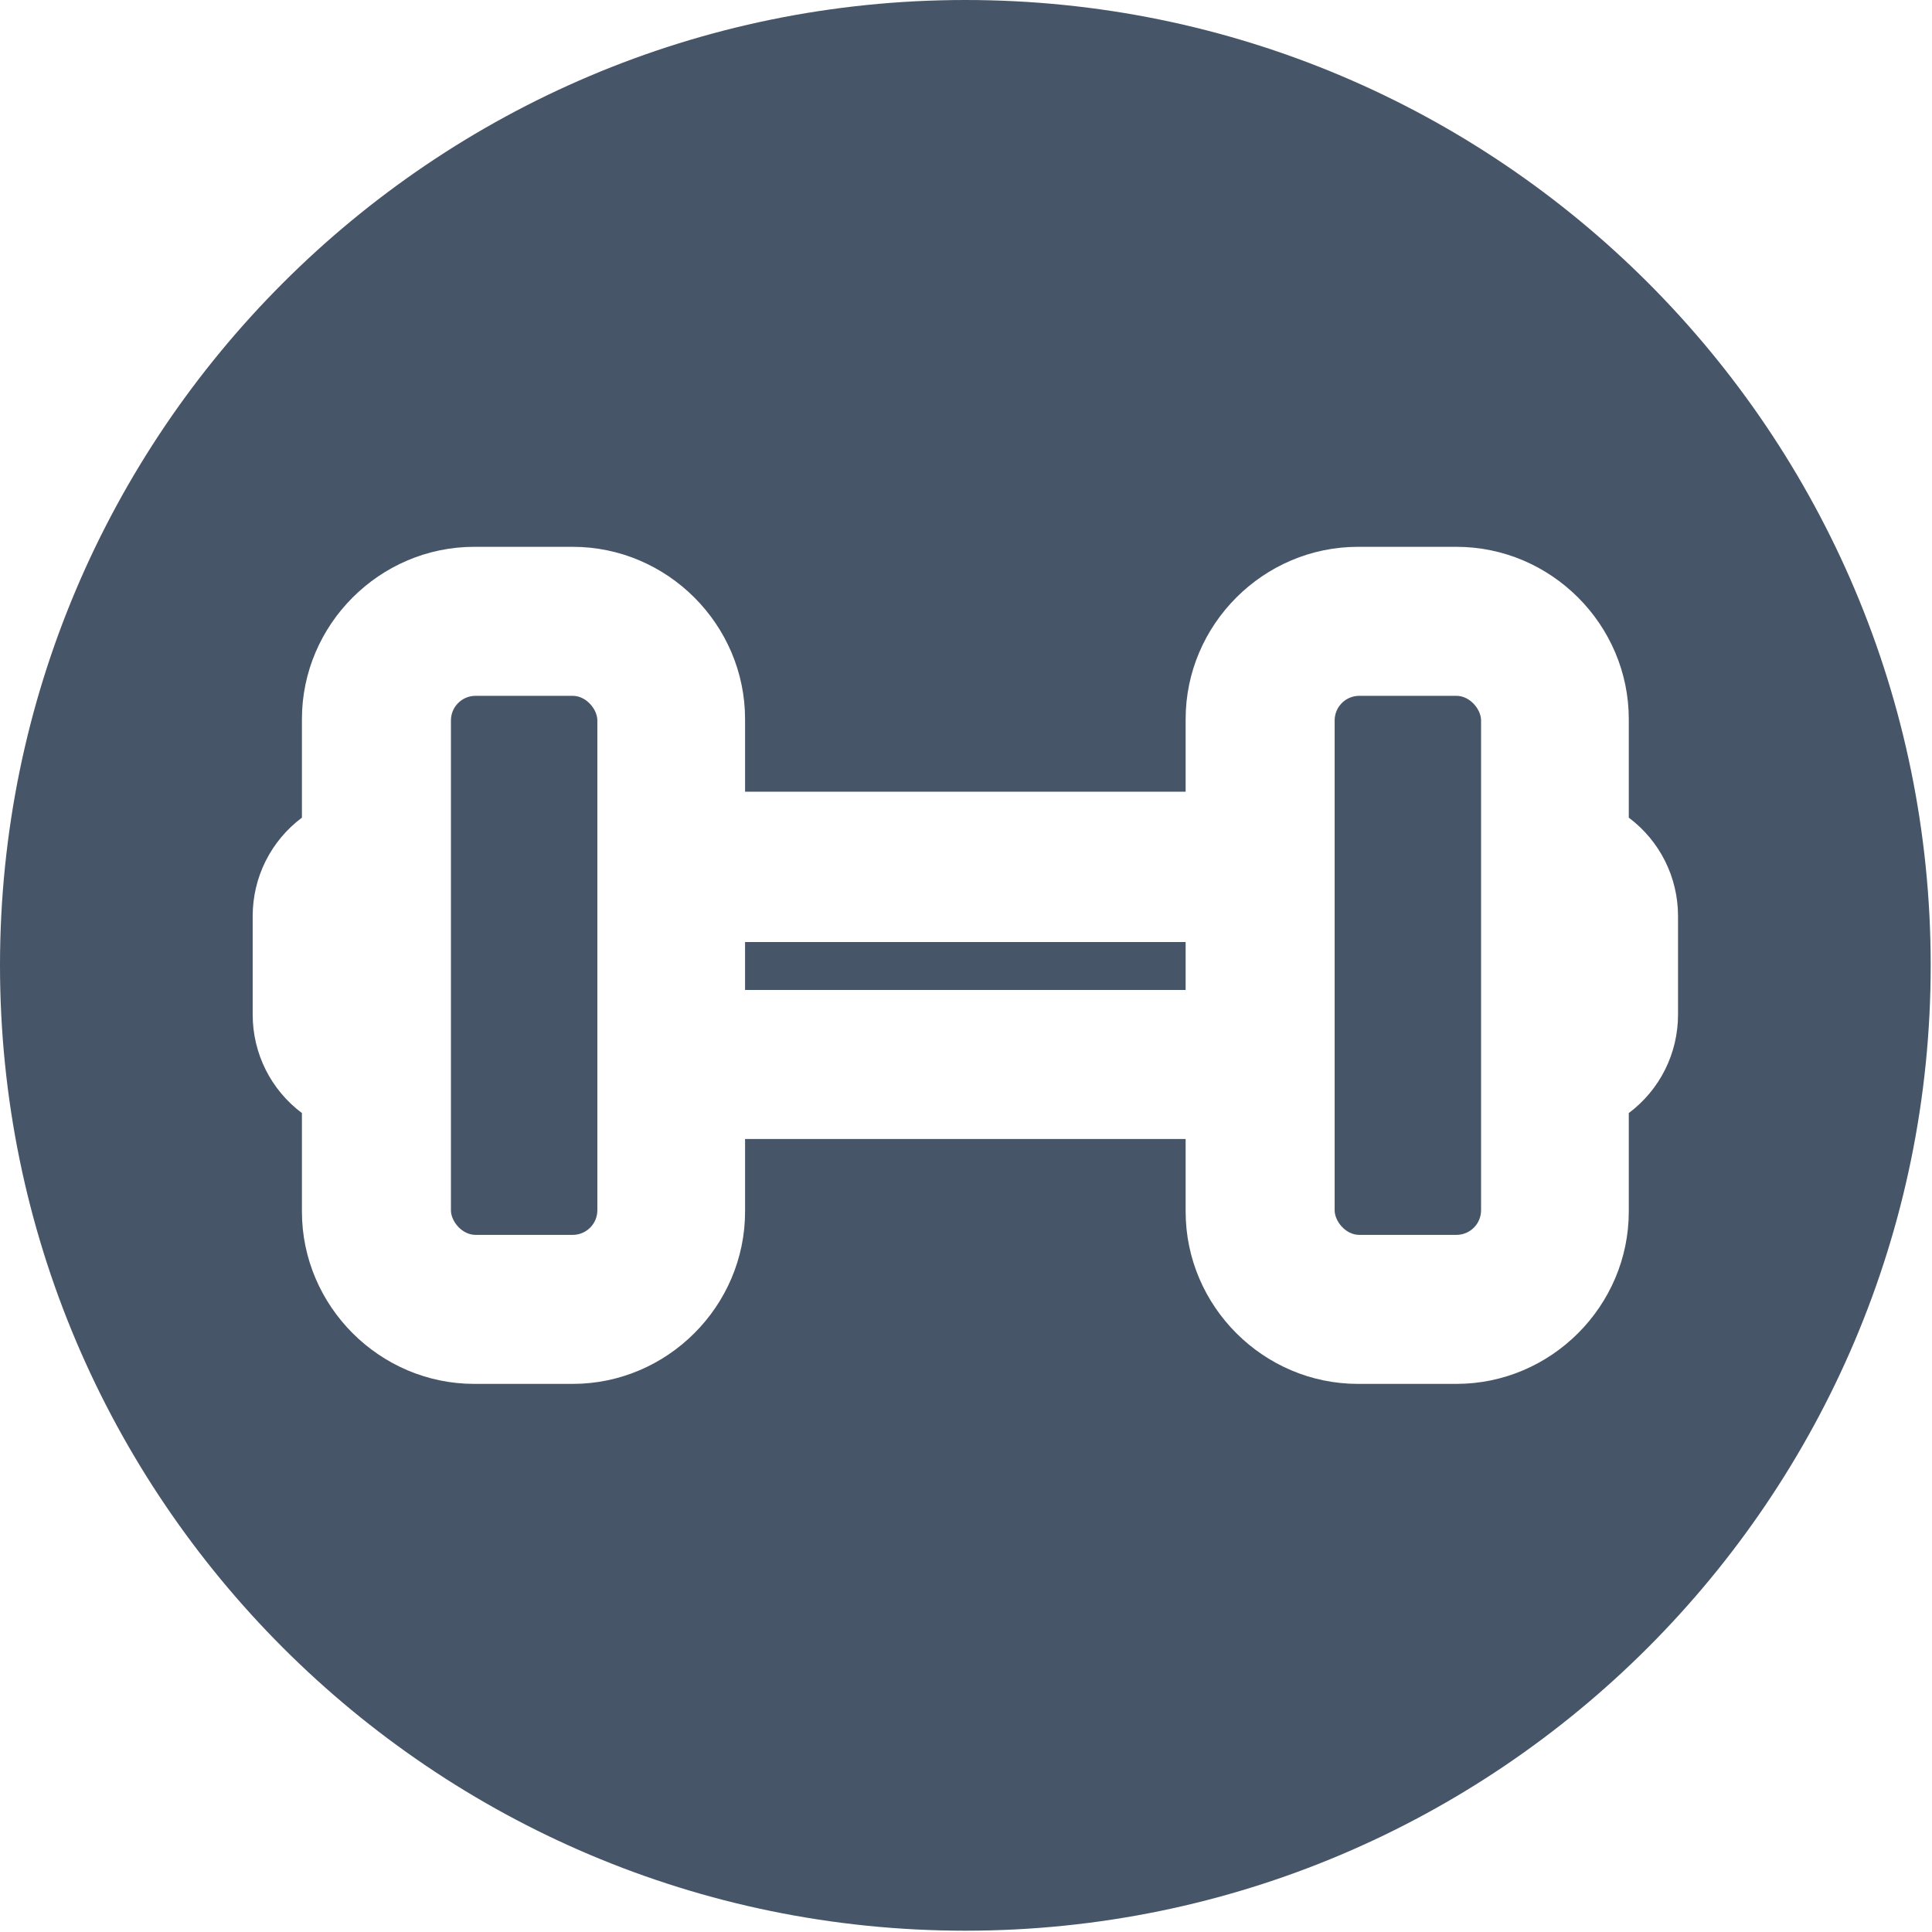
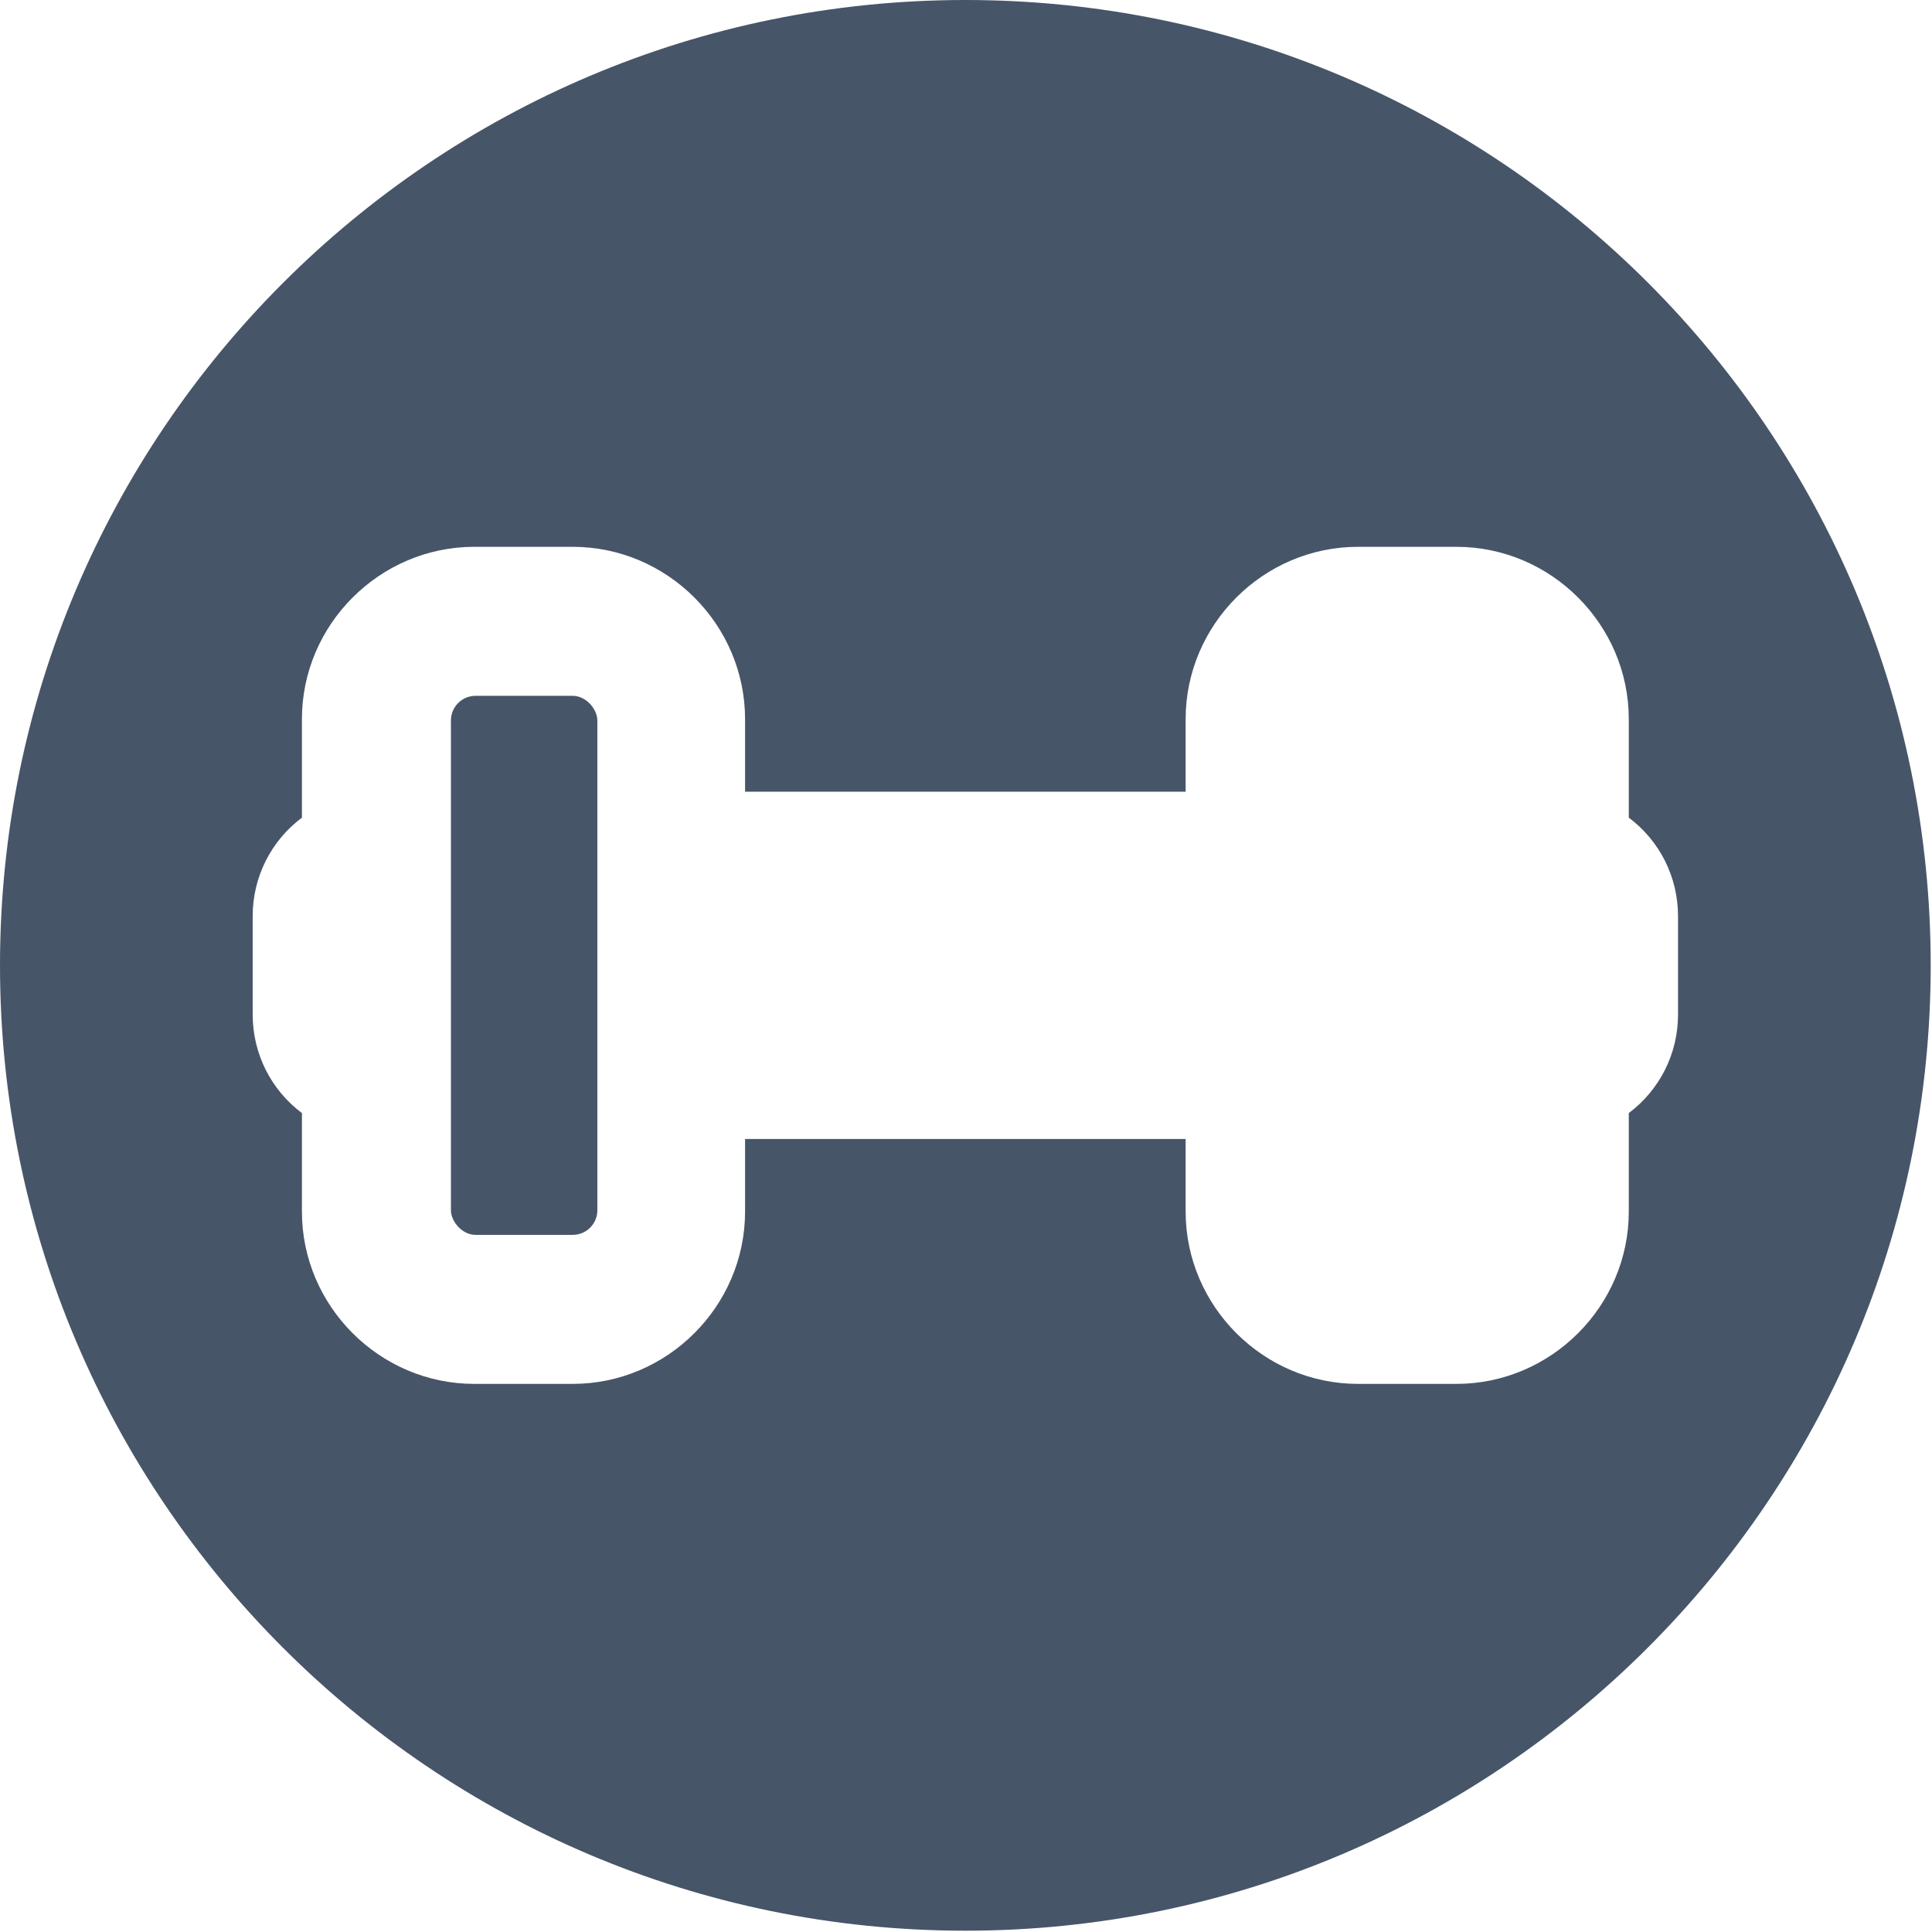
<svg xmlns="http://www.w3.org/2000/svg" id="Layer_2" data-name="Layer 2" viewBox="0 0 14.91 14.91">
  <defs>
    <style>
      .cls-1 {
        fill: #475569;
      }
    </style>
  </defs>
  <g id="gym_icon">
    <g>
-       <rect class="cls-1" x="10.3" y="5.37" width="1.13" height="4.16" rx=".19" ry=".19" />
-       <rect class="cls-1" x="5.75" y="7.27" width="3.4" height=".37" />
      <rect class="cls-1" x="3.48" y="5.37" width="1.13" height="4.16" rx=".19" ry=".19" />
      <path class="cls-1" d="M7.45,0C3.34,0,0,3.34,0,7.45s3.34,7.45,7.45,7.45,7.45-3.34,7.45-7.45S11.57,0,7.45,0Zm5.12,8.59v.76c0,.73-.6,1.33-1.33,1.33h-.76c-.73,0-1.33-.6-1.33-1.33v-.56h-3.4v.56c0,.73-.6,1.33-1.33,1.33h-.76c-.73,0-1.33-.6-1.33-1.33v-.76c-.24-.18-.38-.46-.38-.76v-.76c0-.3,.14-.58,.38-.76v-.76c0-.73,.6-1.33,1.33-1.33h.76c.73,0,1.33,.6,1.33,1.33v.56h3.4v-.56c0-.73,.6-1.33,1.33-1.33h.76c.73,0,1.33,.6,1.33,1.33v.76c.24,.18,.38,.46,.38,.76v.76c0,.3-.14,.58-.38,.76Z" />
    </g>
  </g>
</svg>